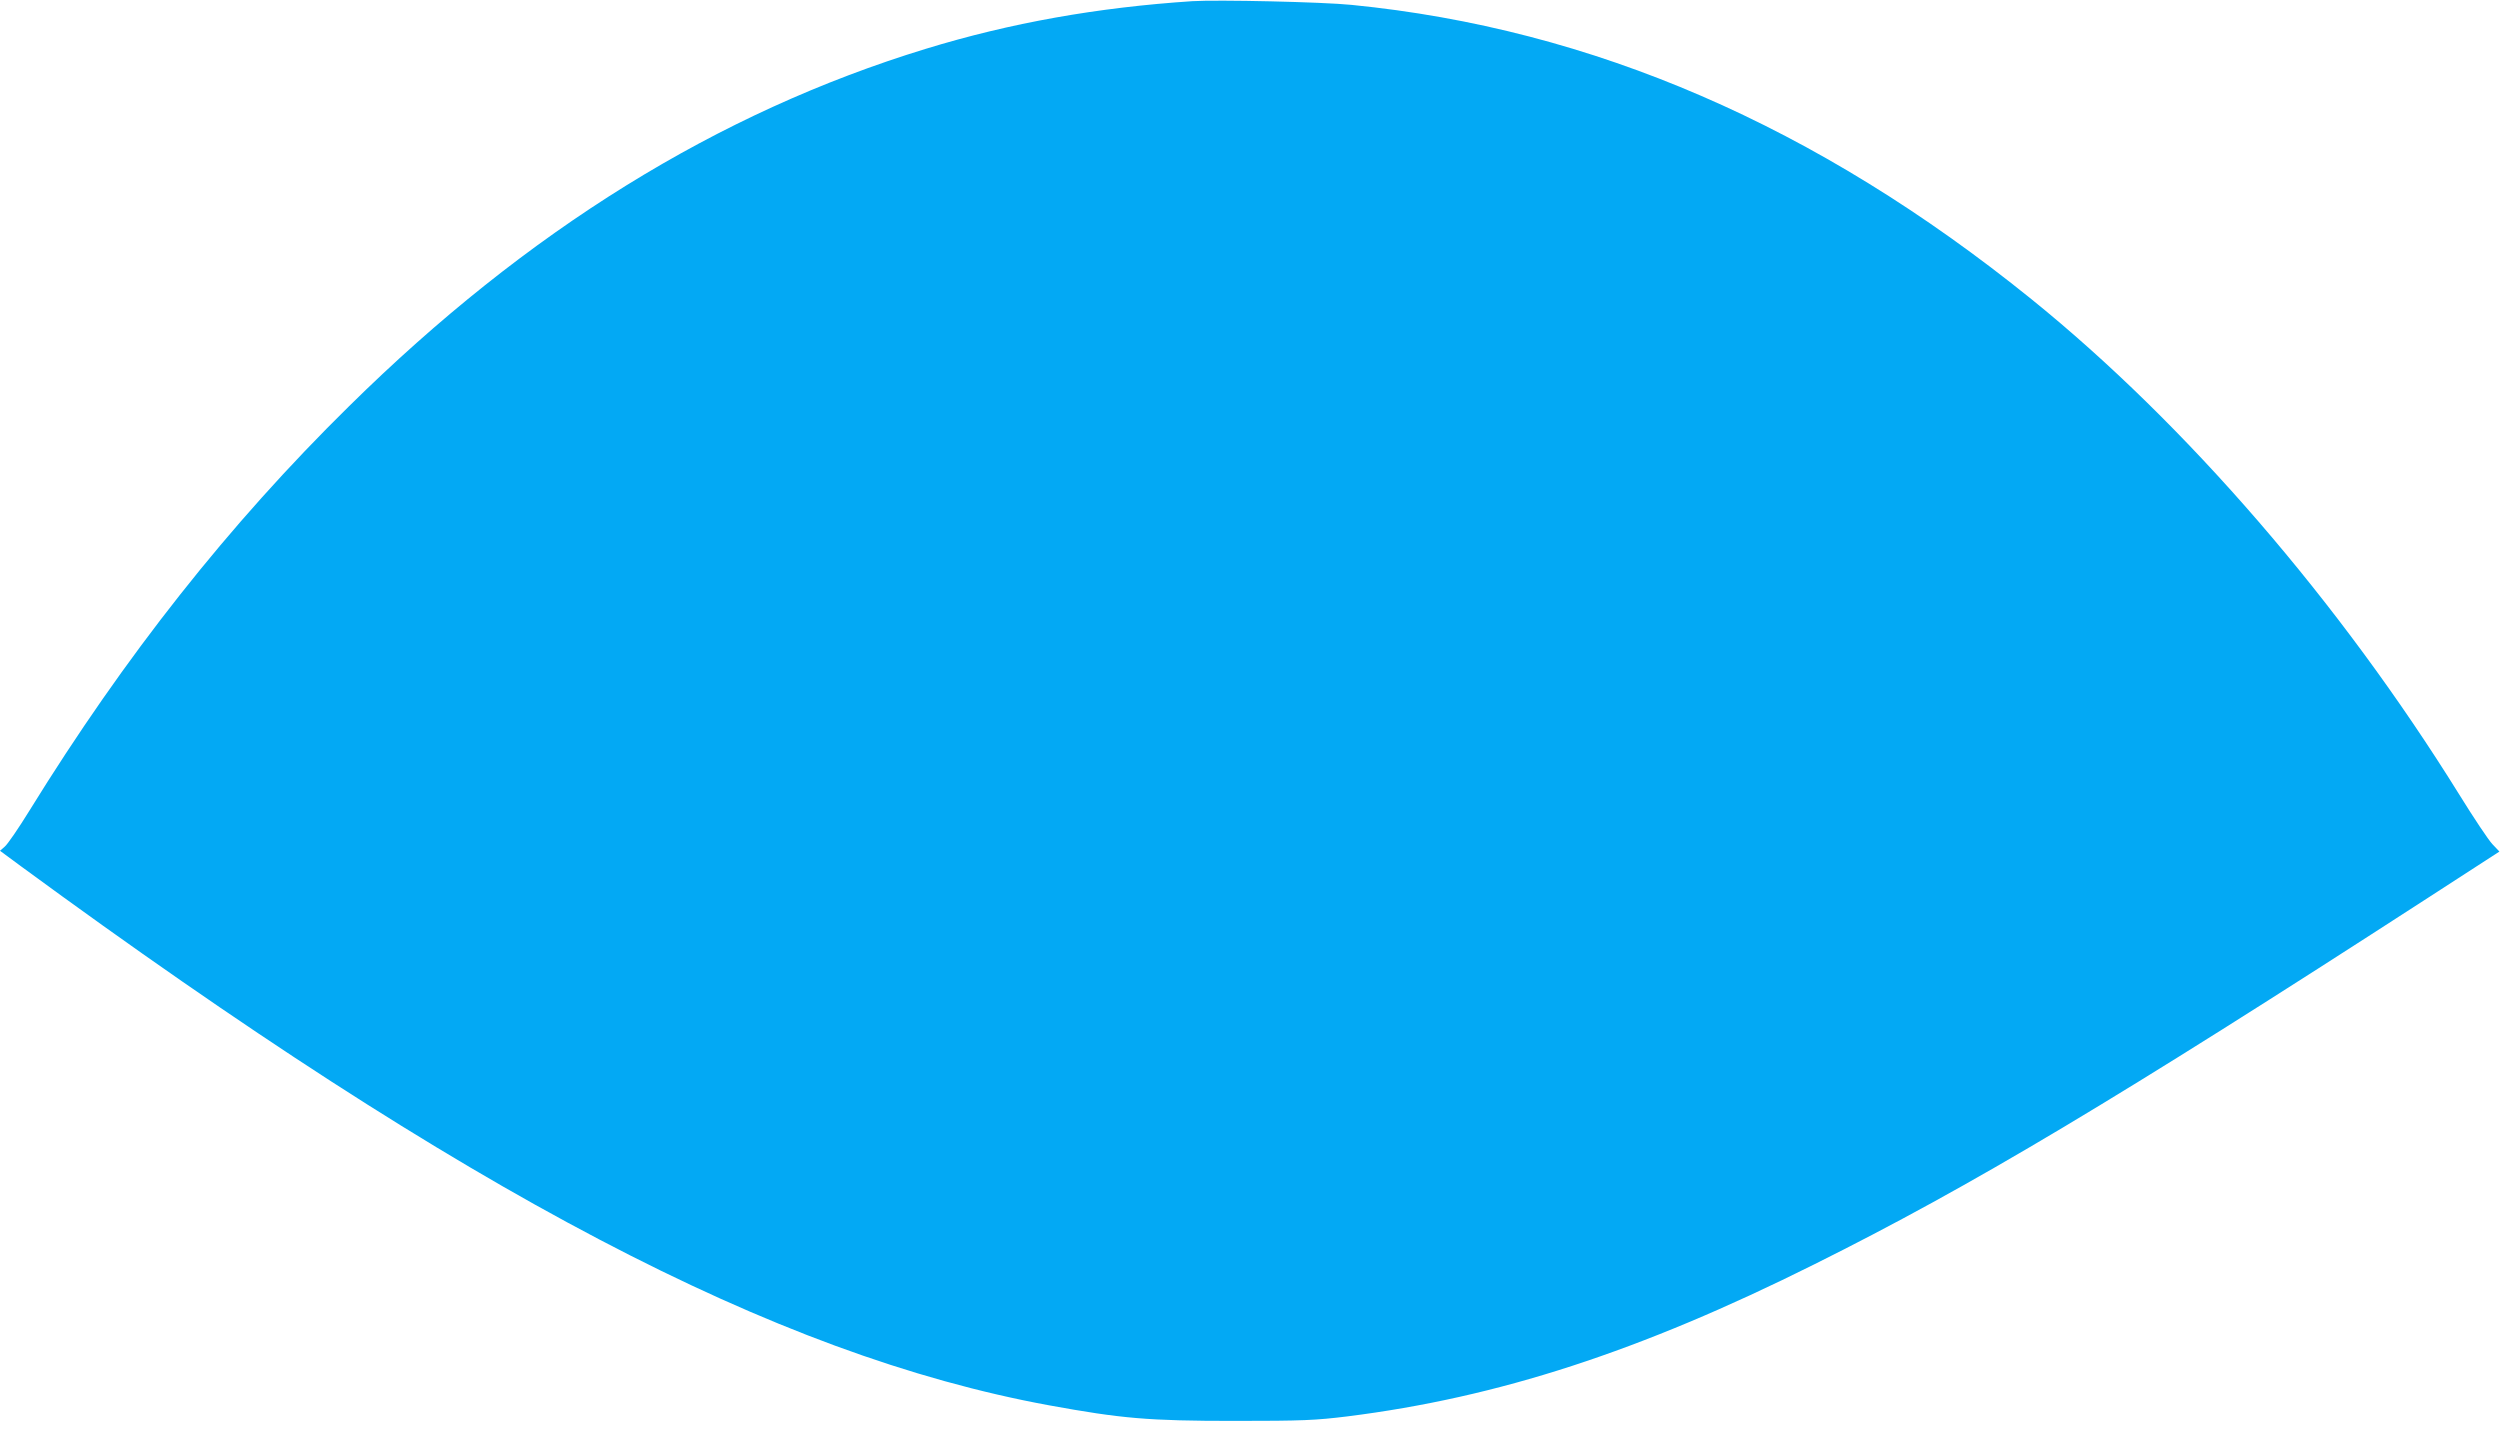
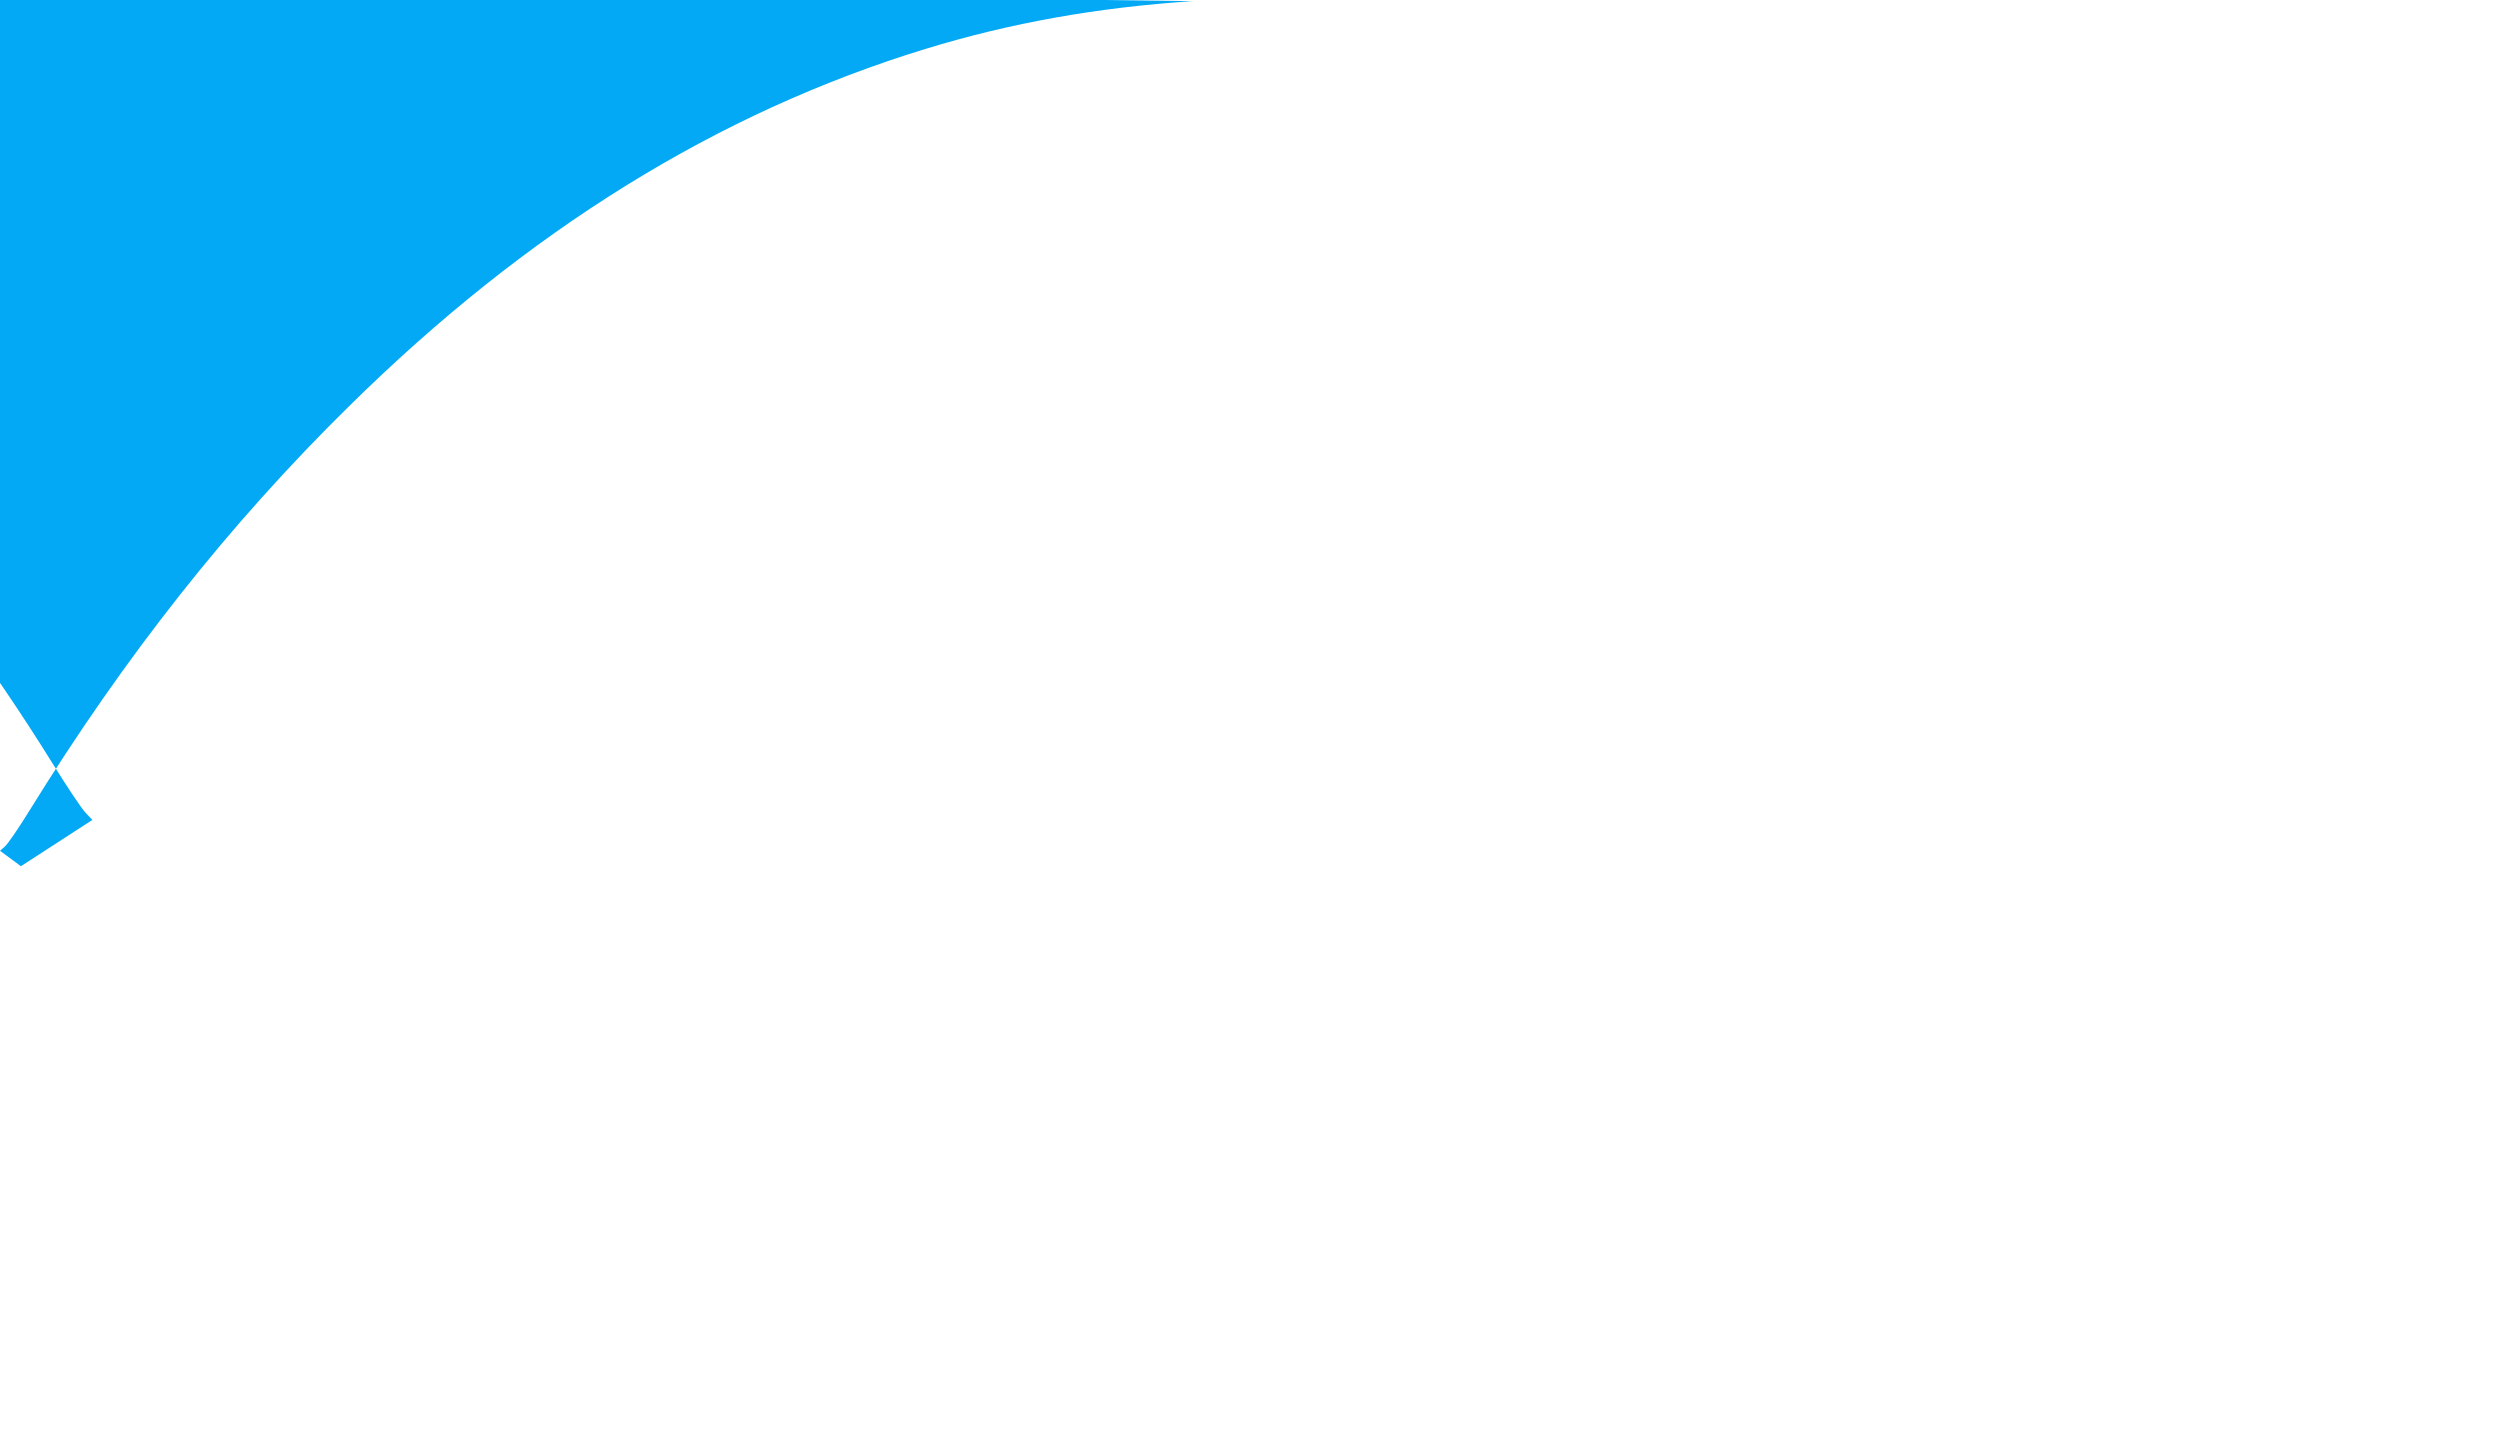
<svg xmlns="http://www.w3.org/2000/svg" version="1.0" width="1280pt" height="742pt" viewBox="0 0 1280 742" preserveAspectRatio="xMidYMid meet">
  <g transform="translate(0,742) scale(0.1,-0.1)" fill="#03a9f4" stroke="none">
-     <path d="M6105 7414 c-485 -32 -931 -111 -1365 -244 -1065 -326 -2041 -930 -2953 -1830 -615 -605 -1148 -1280 -1636 -2070 -56 -91 -113 -174 -127 -185 l-24 -21 107 -79 c2282 -1674 3860 -2502 5263 -2760 373 -68 509 -80 950 -80 352 0 415 3 578 23 772 97 1497 332 2392 779 803 400 1548 845 3141 1876 l366 237 -36 38 c-20 21 -96 135 -169 253 -613 987 -1400 1898 -2192 2538 -1098 887 -2246 1384 -3480 1506 -147 15 -686 27 -815 19z" />
+     <path d="M6105 7414 c-485 -32 -931 -111 -1365 -244 -1065 -326 -2041 -930 -2953 -1830 -615 -605 -1148 -1280 -1636 -2070 -56 -91 -113 -174 -127 -185 l-24 -21 107 -79 l366 237 -36 38 c-20 21 -96 135 -169 253 -613 987 -1400 1898 -2192 2538 -1098 887 -2246 1384 -3480 1506 -147 15 -686 27 -815 19z" />
  </g>
</svg>